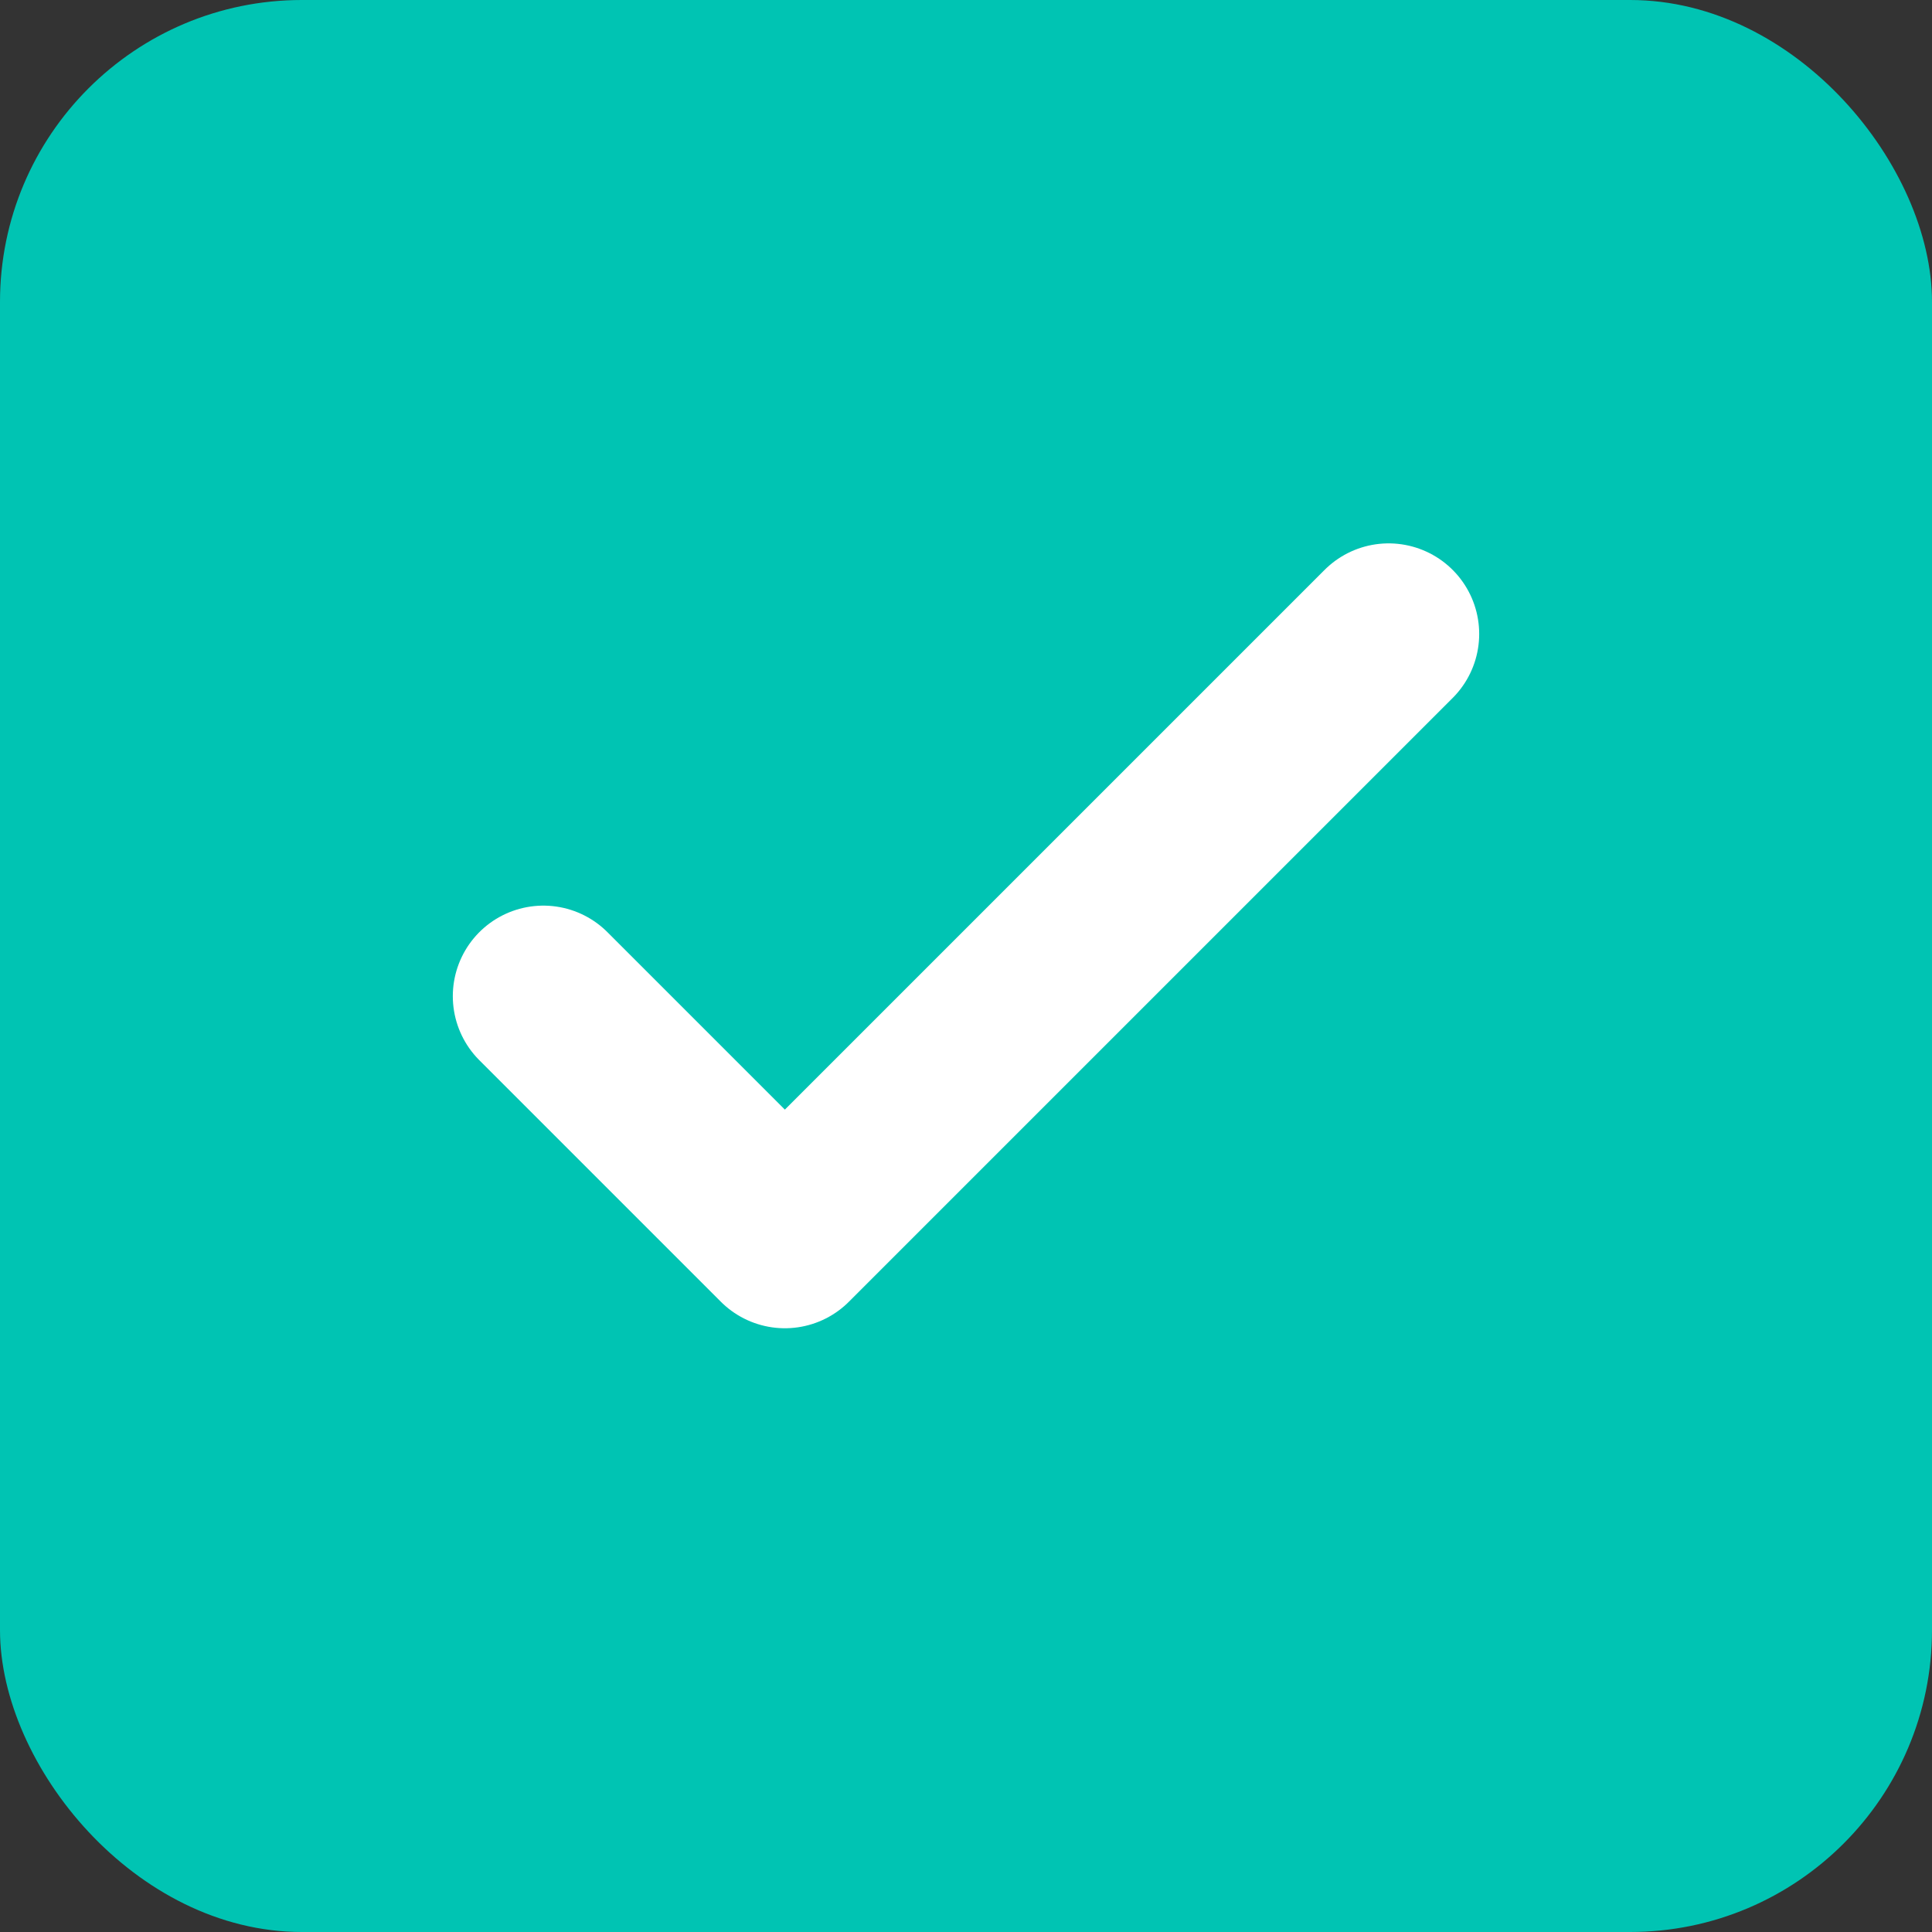
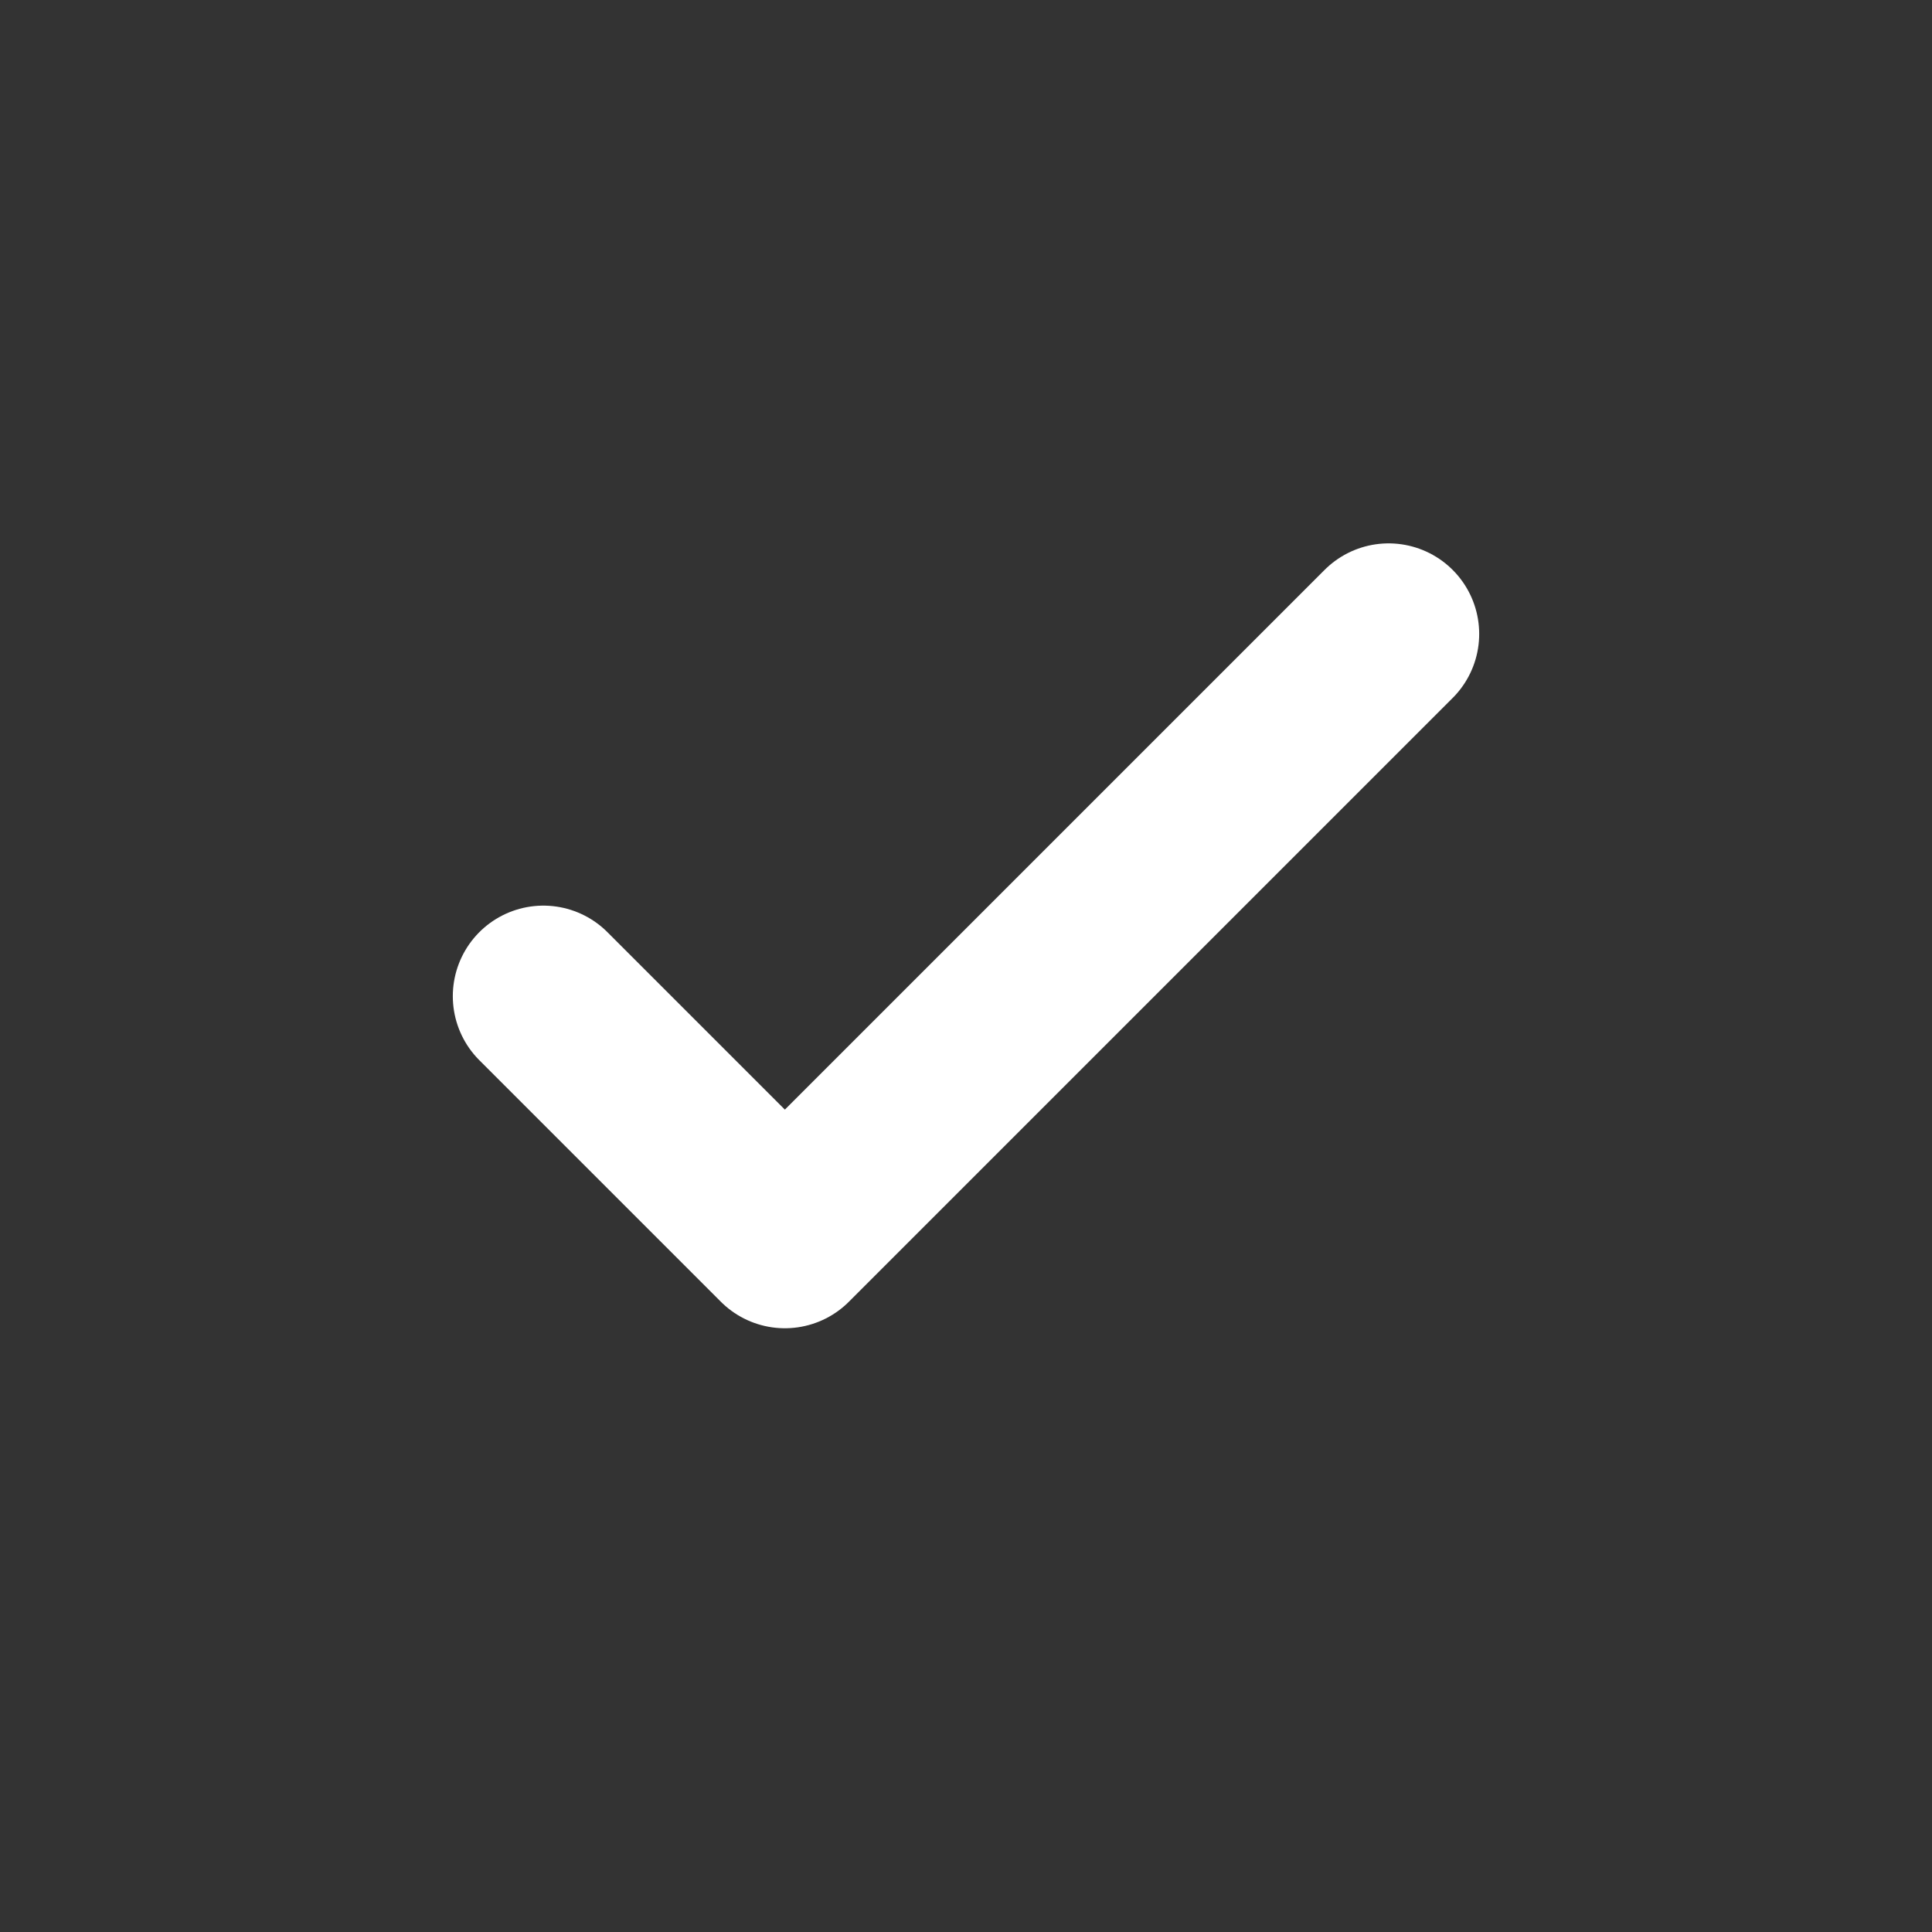
<svg xmlns="http://www.w3.org/2000/svg" viewBox="0 0 64 64">
  <rect x="0" y="0" width="64" height="64" fill="#333333" stroke="none" />
-   <rect width="64" height="64" rx="10" fill="#00C4B3" />
  <path d="M18 33l8 8 20-20" fill="none" stroke="#ffffff" stroke-width="6" stroke-linecap="round" stroke-linejoin="round" />
</svg>